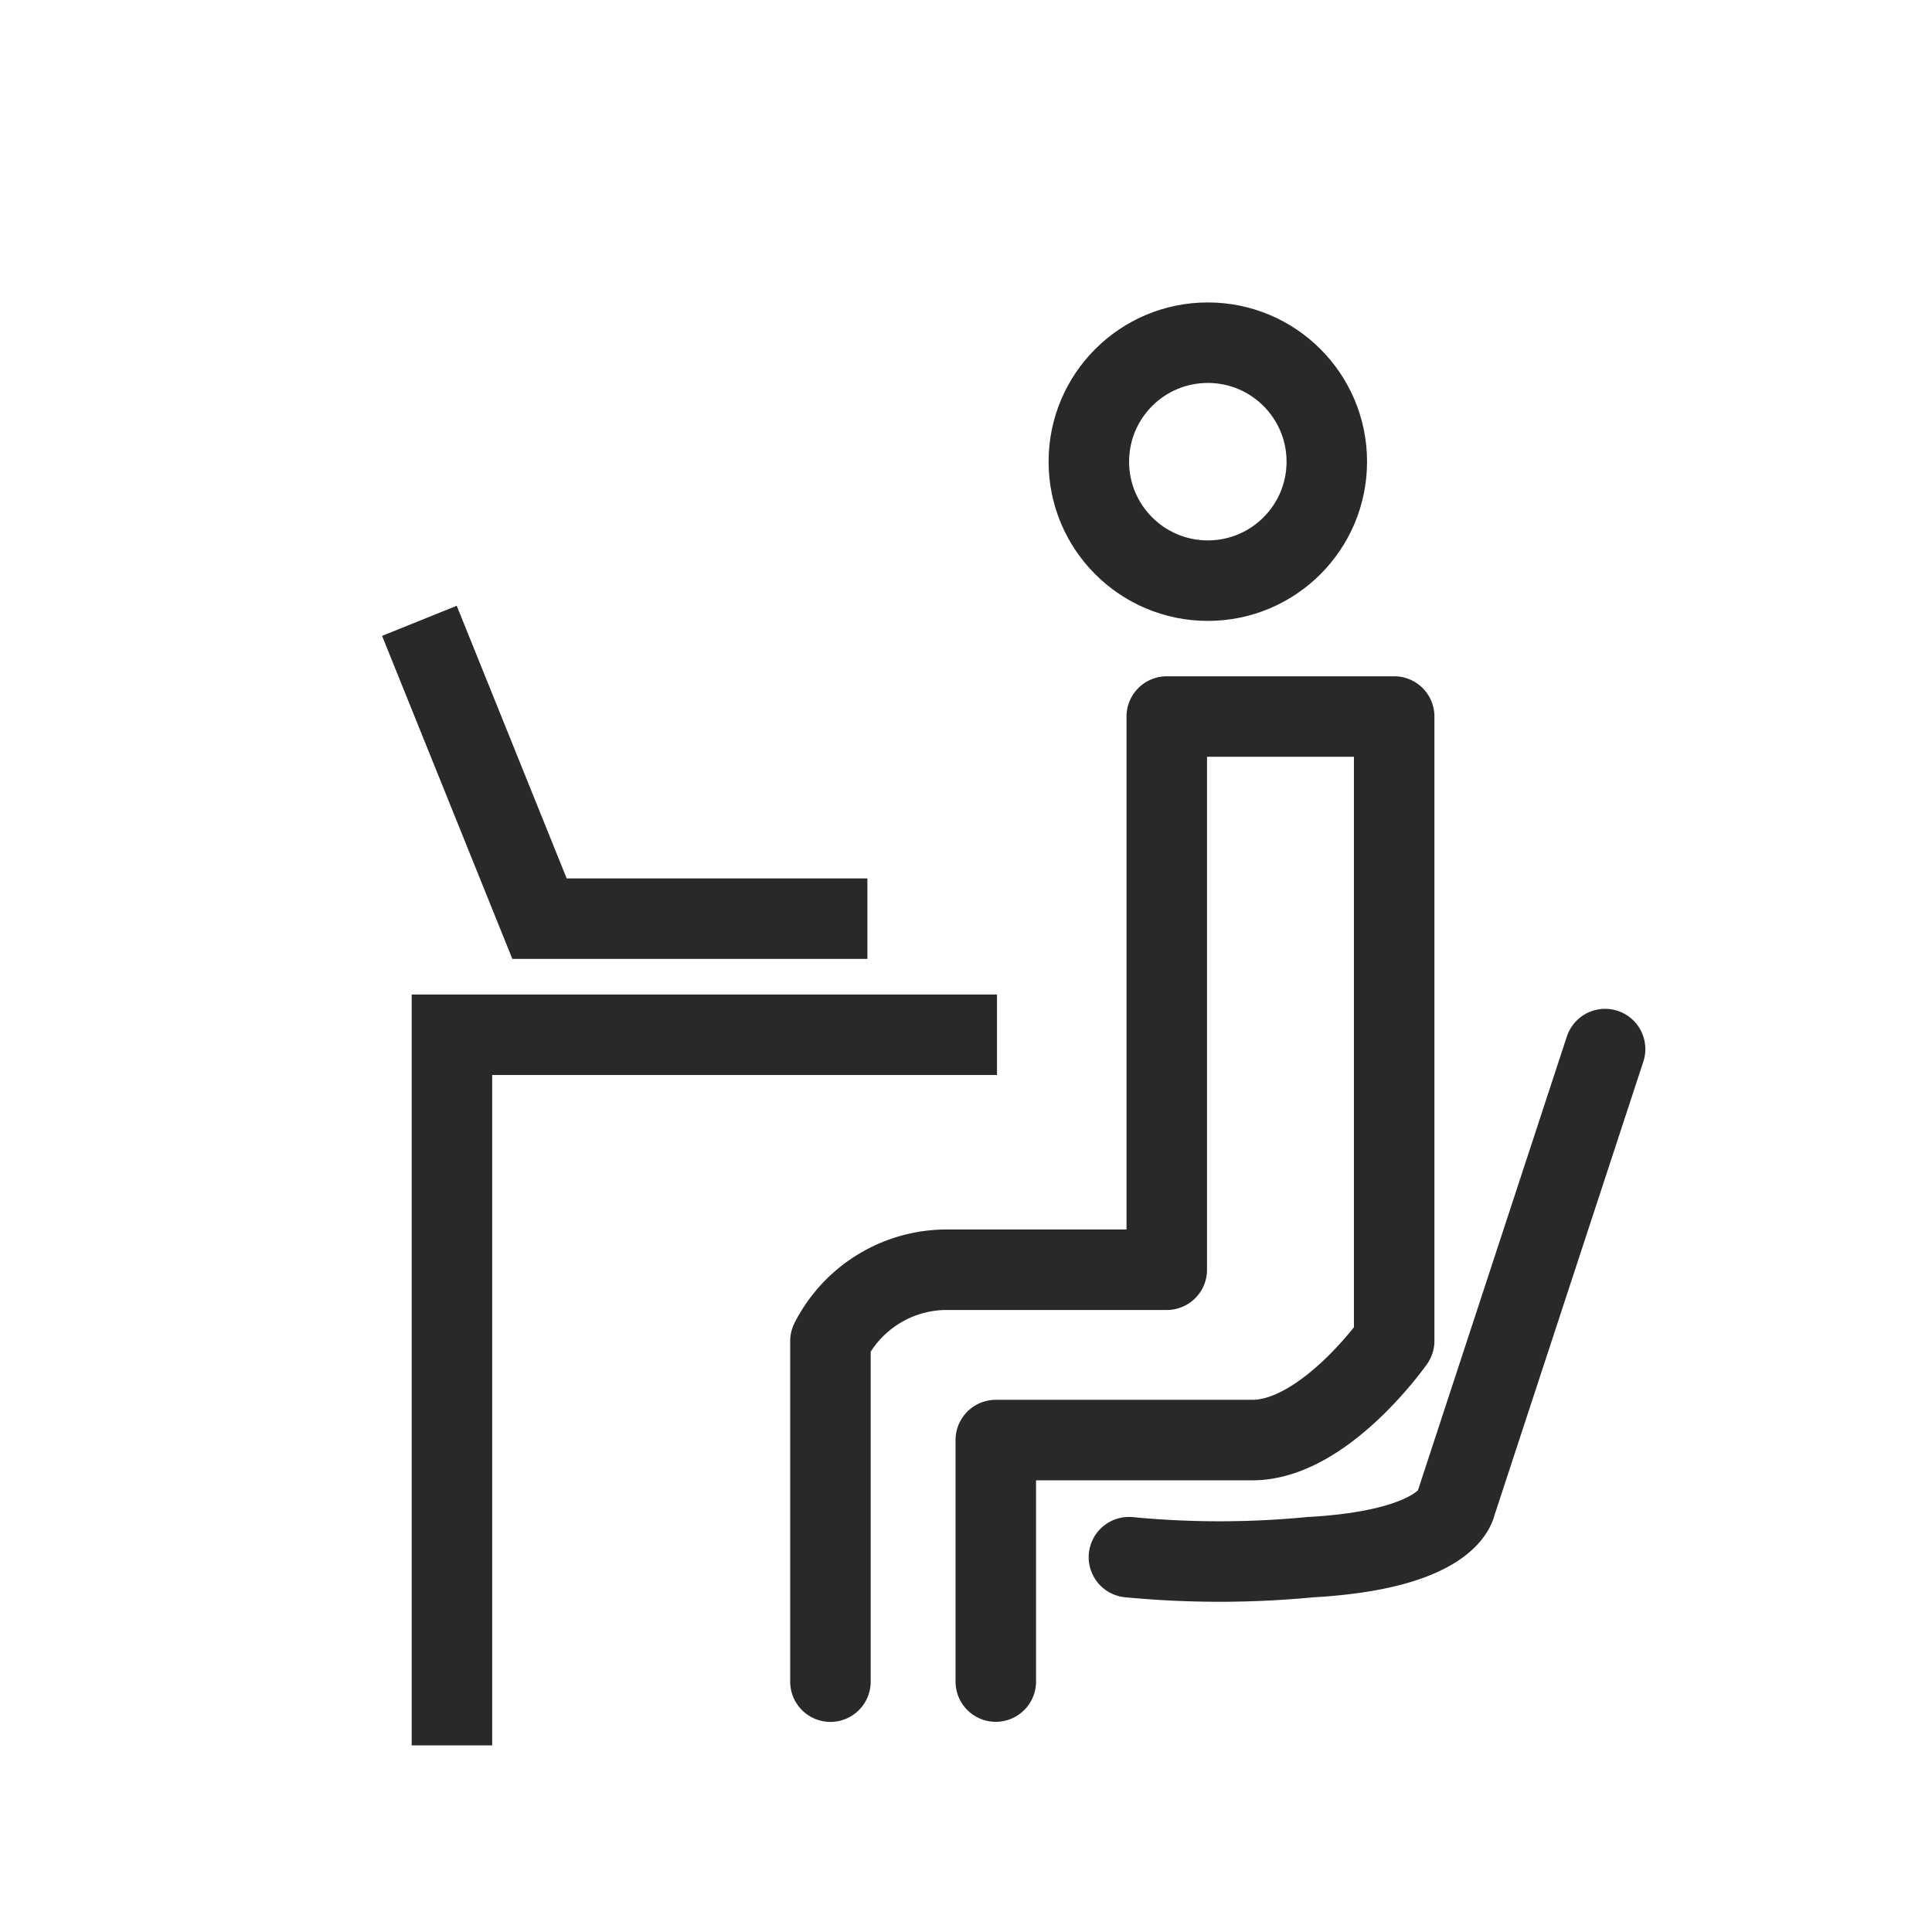
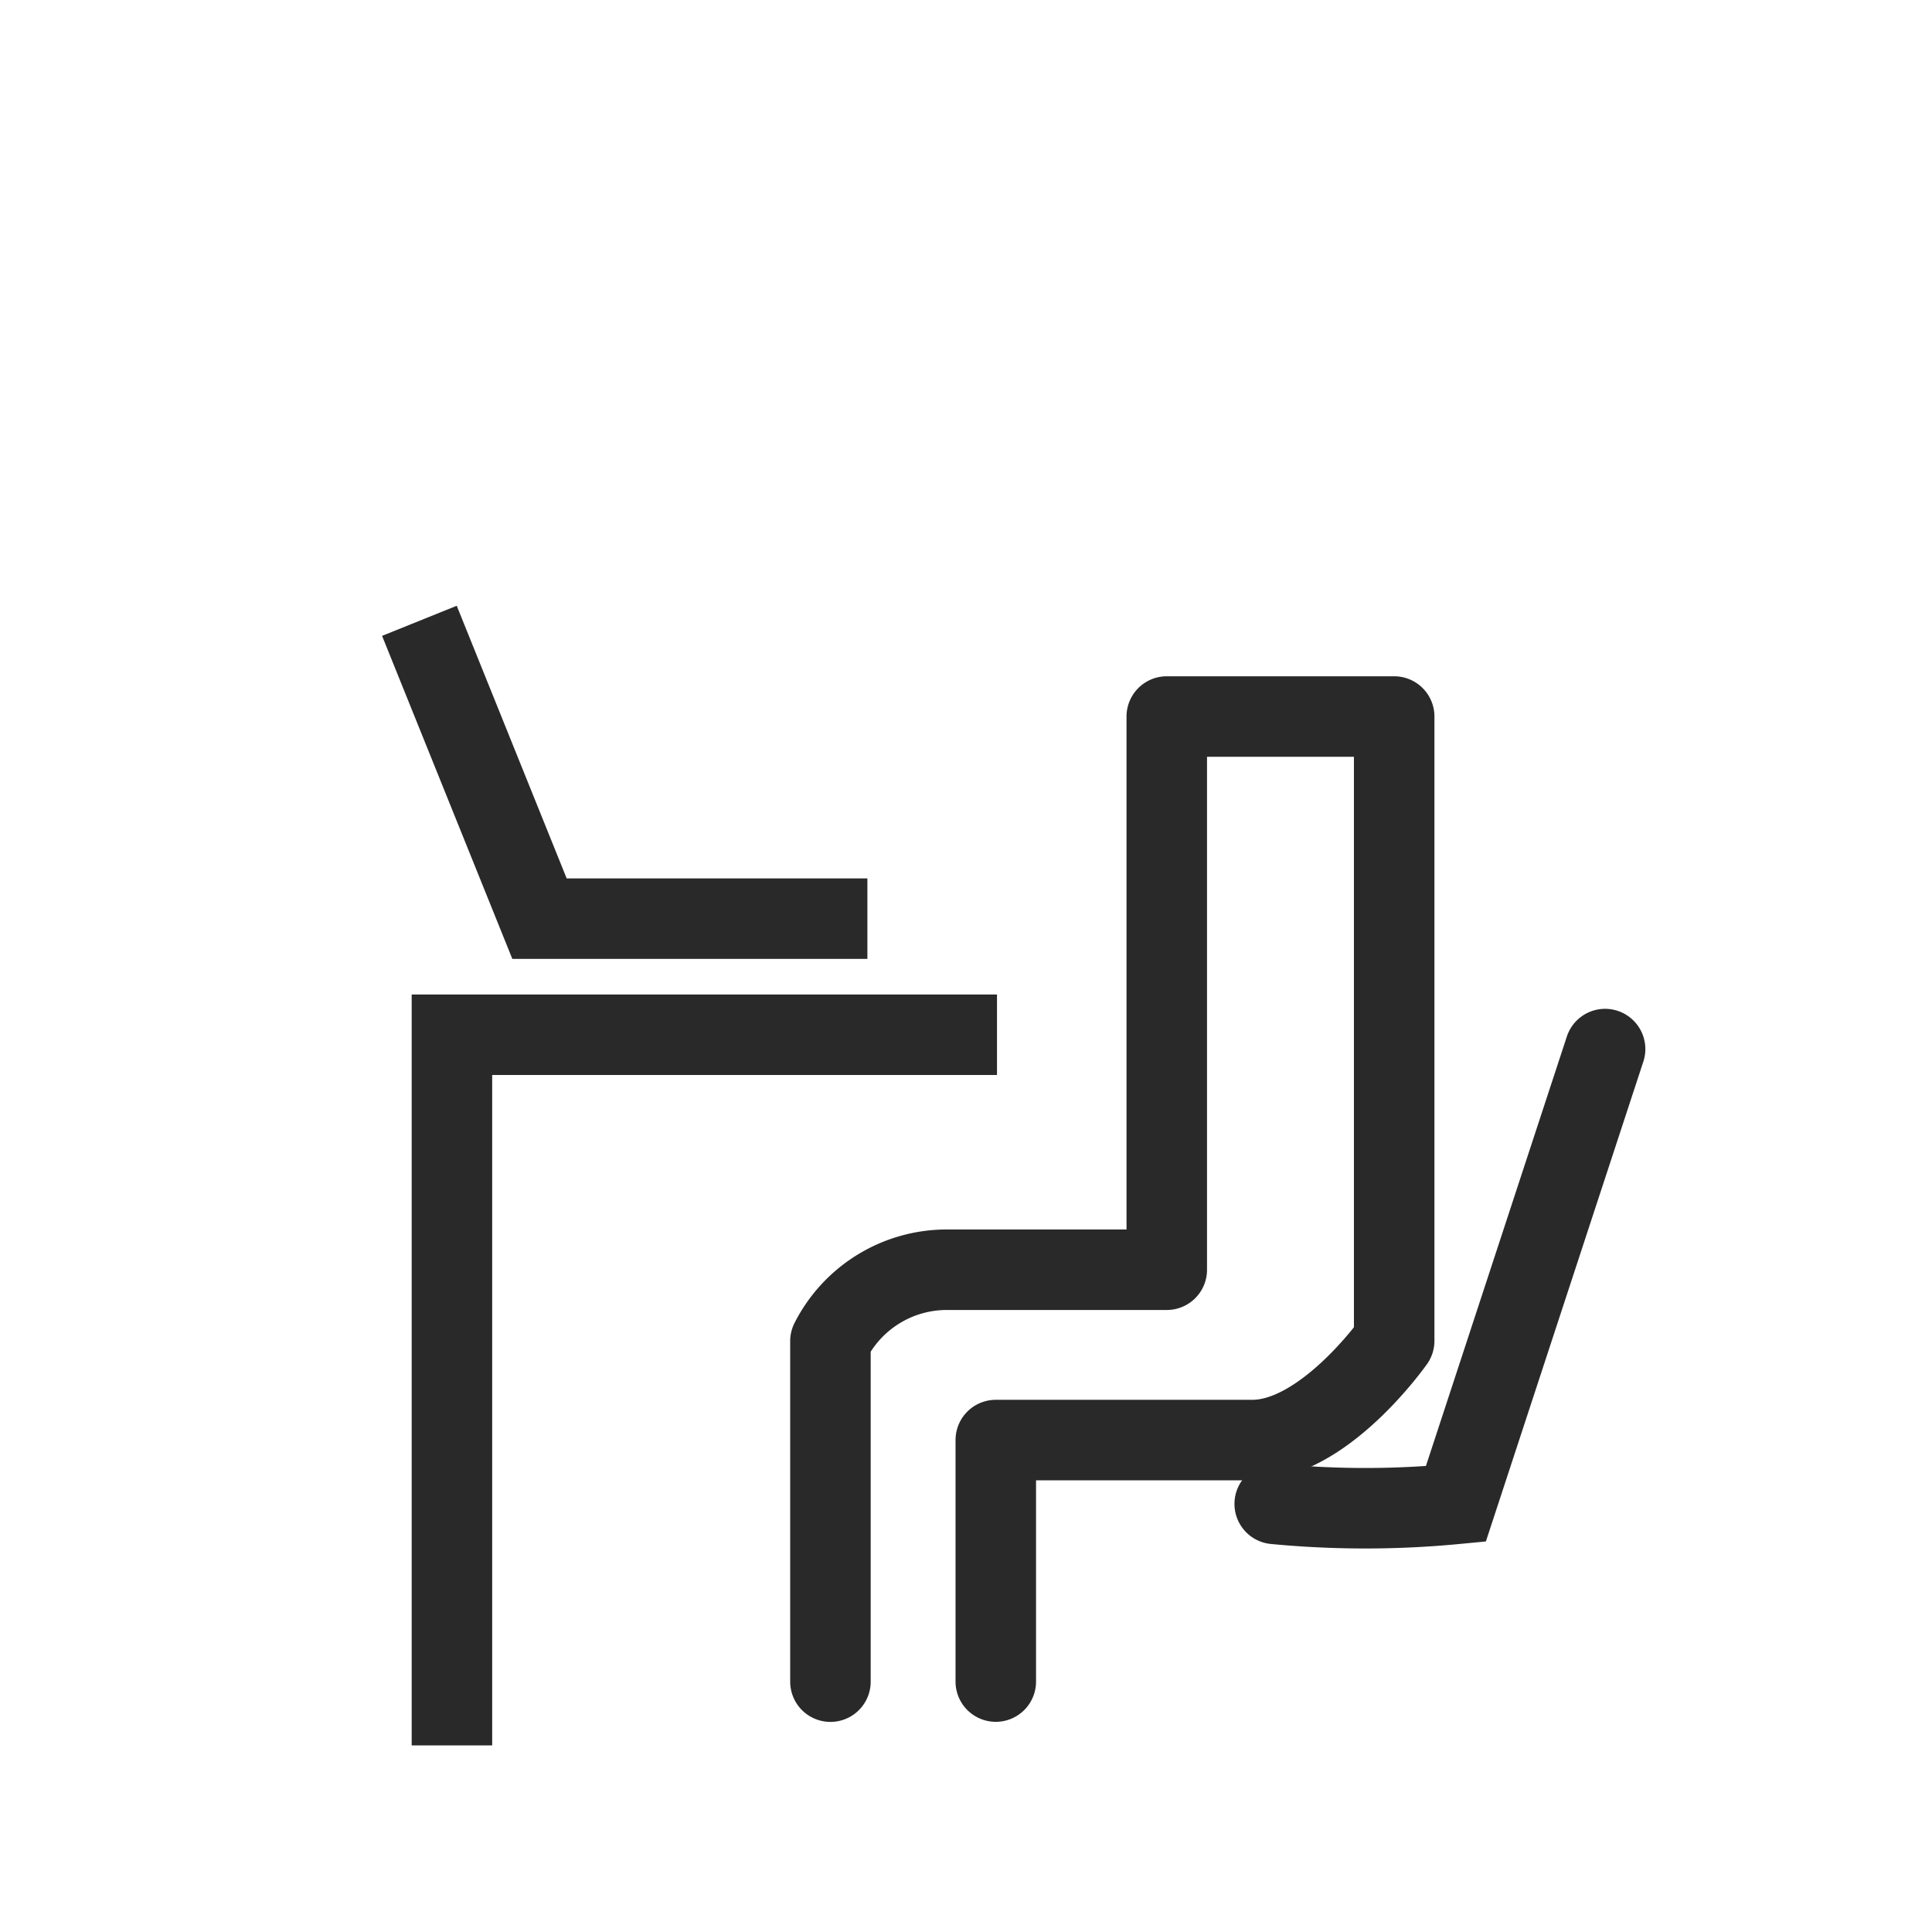
<svg xmlns="http://www.w3.org/2000/svg" width="24" height="24" viewBox="0 0 24 24">
  <defs>
    <clipPath id="clip-icon-work">
      <rect width="24" height="24" />
    </clipPath>
  </defs>
  <g id="icon-work" clip-path="url(#clip-icon-work)">
    <g id="グループ_677" data-name="グループ 677" transform="translate(-85.909 -394.243)">
      <g id="楕円形_21" data-name="楕円形 21" transform="translate(98.935 398)" fill="none" stroke="#292929" stroke-width="1">
-         <circle cx="1.978" cy="1.978" r="1.978" stroke="none" />
-         <circle cx="1.978" cy="1.978" r="1.478" fill="none" />
-       </g>
+         </g>
      <path id="パス_816" data-name="パス 816" d="M8734.162,534.389v-4.23a1.622,1.622,0,0,1,1.439-.887h2.739V522.4h2.825v7.755s-.864,1.233-1.762,1.233h-3.187v3" transform="translate(-8637.937 -119.256)" fill="none" stroke="#292929" stroke-linecap="round" stroke-linejoin="round" stroke-width="1" />
      <path id="パス_818" data-name="パス 818" d="M8700.4,391.5h-6.771v8.828" transform="translate(-8602.106 15.597)" fill="none" stroke="#292929" stroke-width="1" />
      <path id="パス_819" data-name="パス 819" d="M8693.119,385l1.492,3.7h4.073" transform="translate(-8602 16.955)" fill="none" stroke="#292929" stroke-width="1" />
-       <path id="パス_820" data-name="パス 820" d="M8731.033,408.725l-1.854,5.65s-.083.566-1.811.662a11.794,11.794,0,0,1-2.25,0" transform="translate(-8625.185 -1.45)" fill="none" stroke="#292929" stroke-linecap="round" stroke-width="1" />
+       <path id="パス_820" data-name="パス 820" d="M8731.033,408.725l-1.854,5.65a11.794,11.794,0,0,1-2.25,0" transform="translate(-8625.185 -1.45)" fill="none" stroke="#292929" stroke-linecap="round" stroke-width="1" />
    </g>
  </g>
</svg>